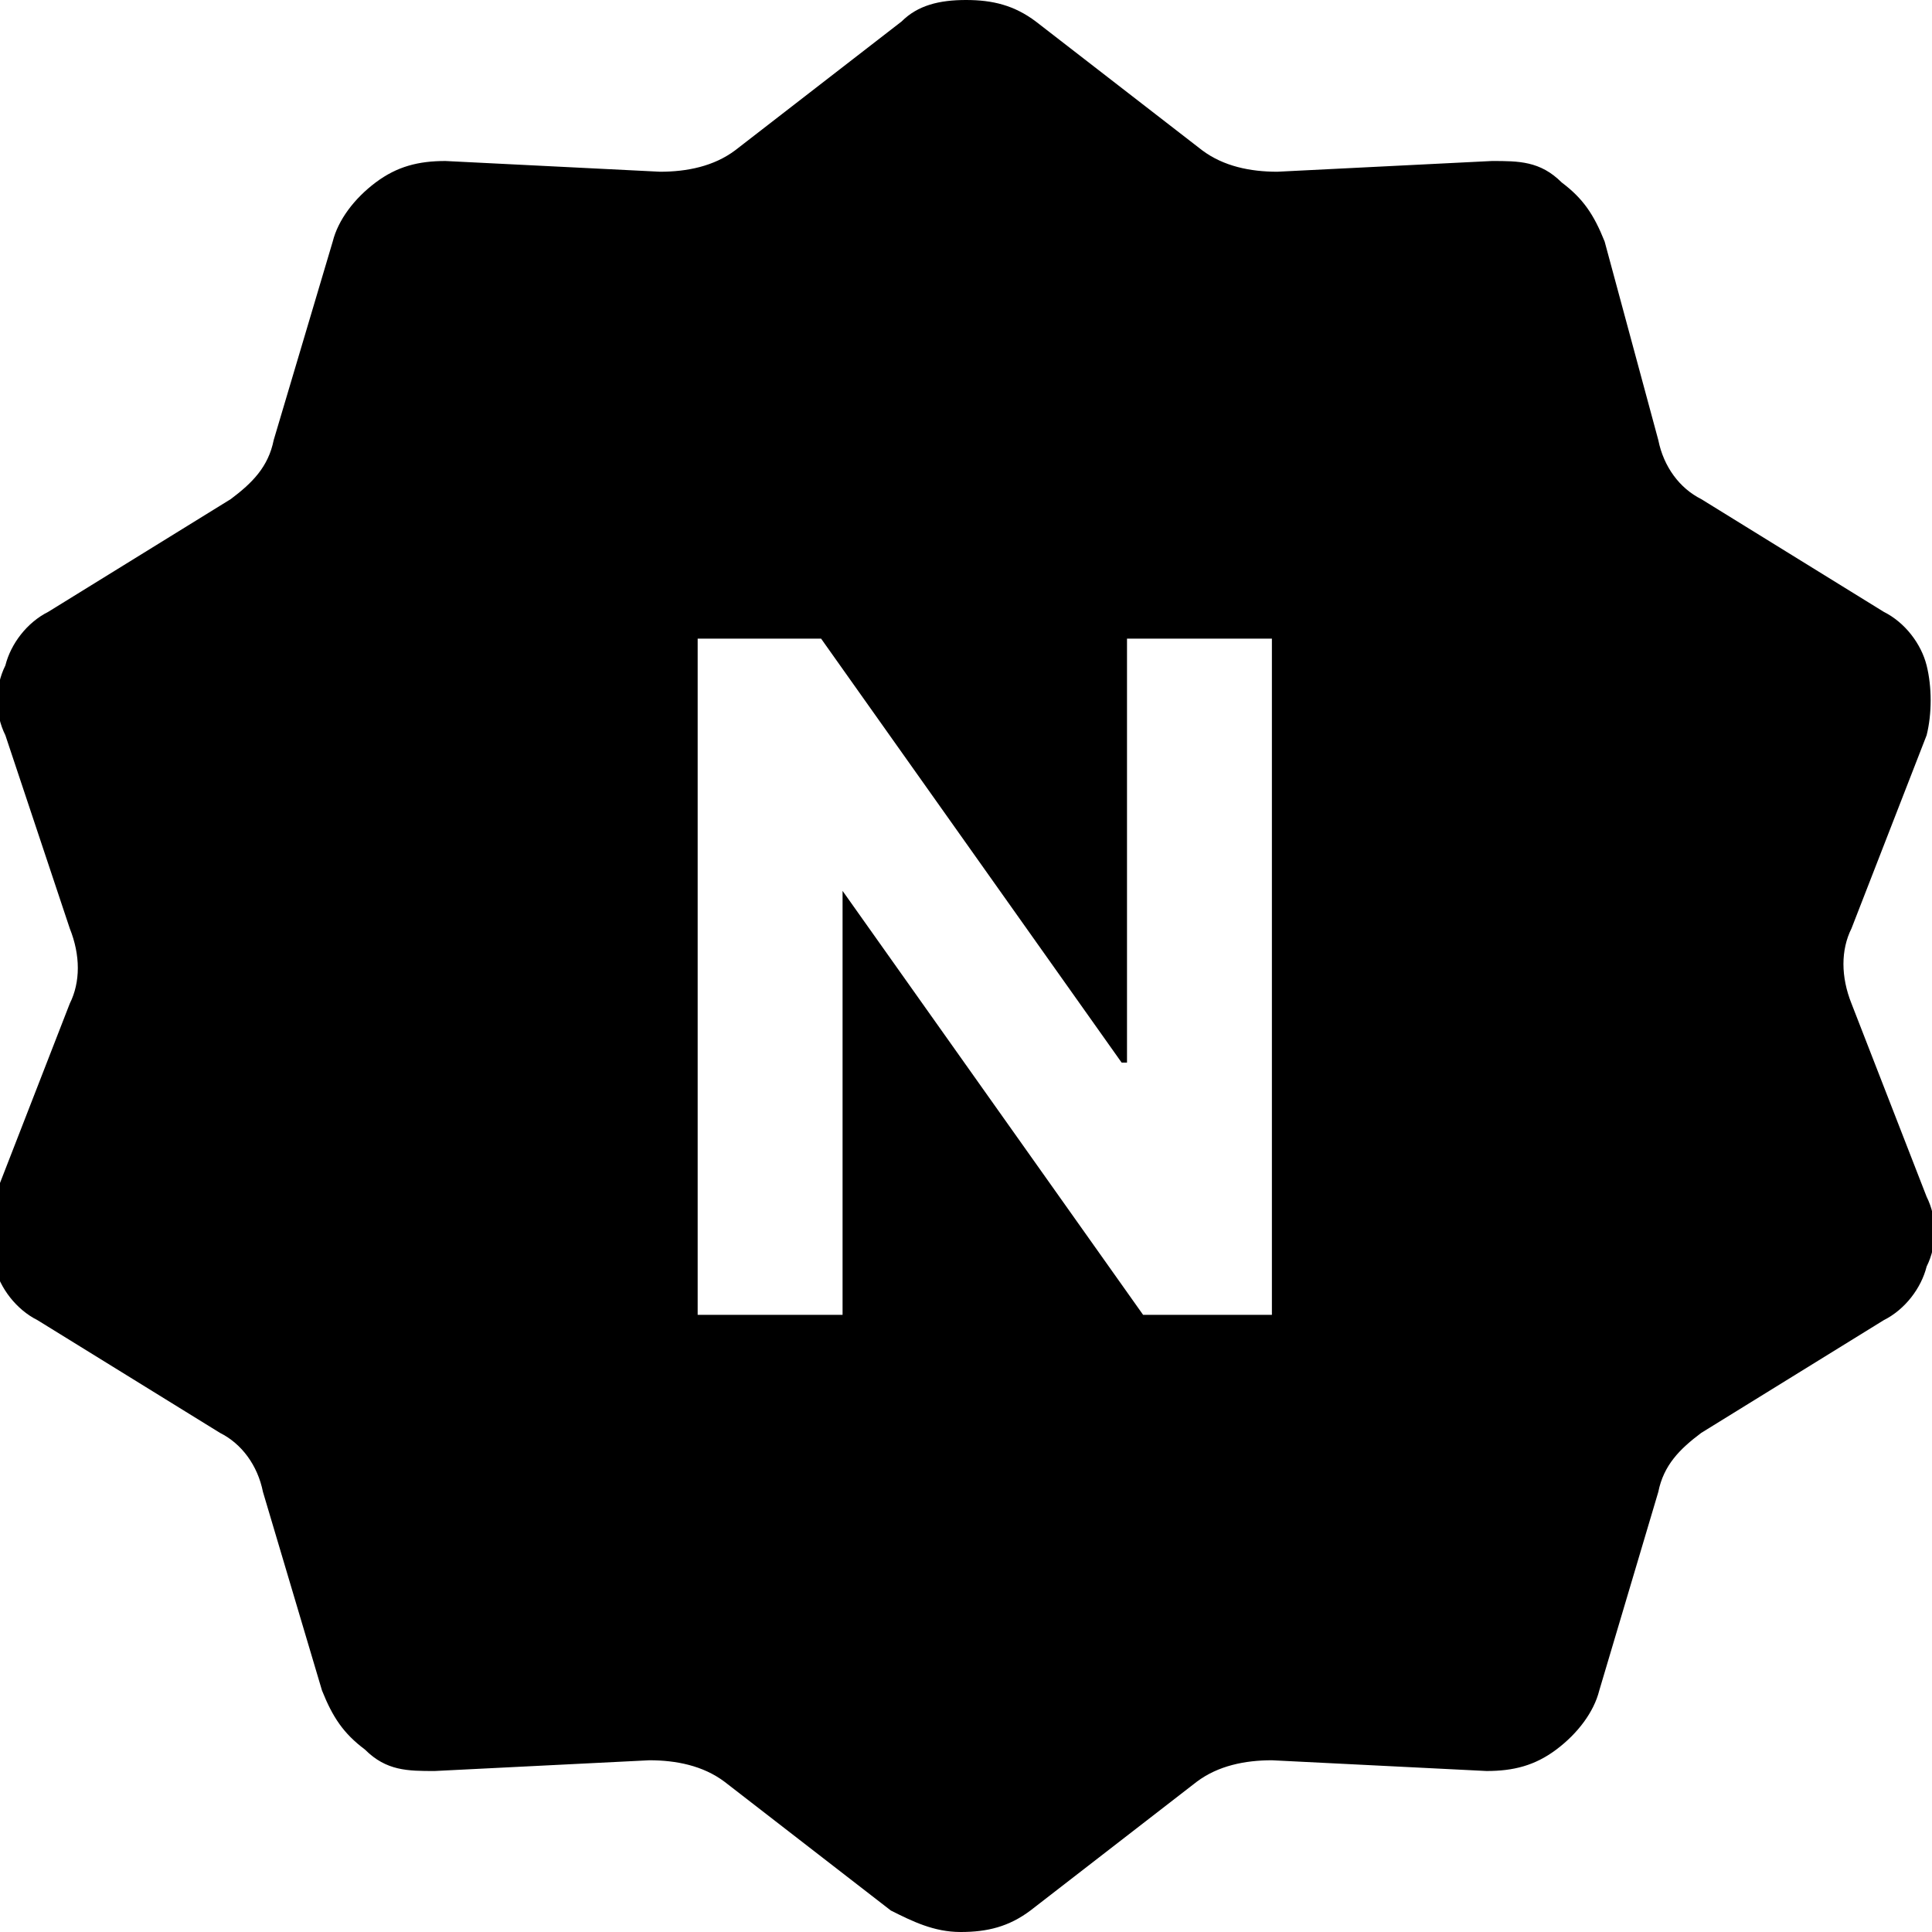
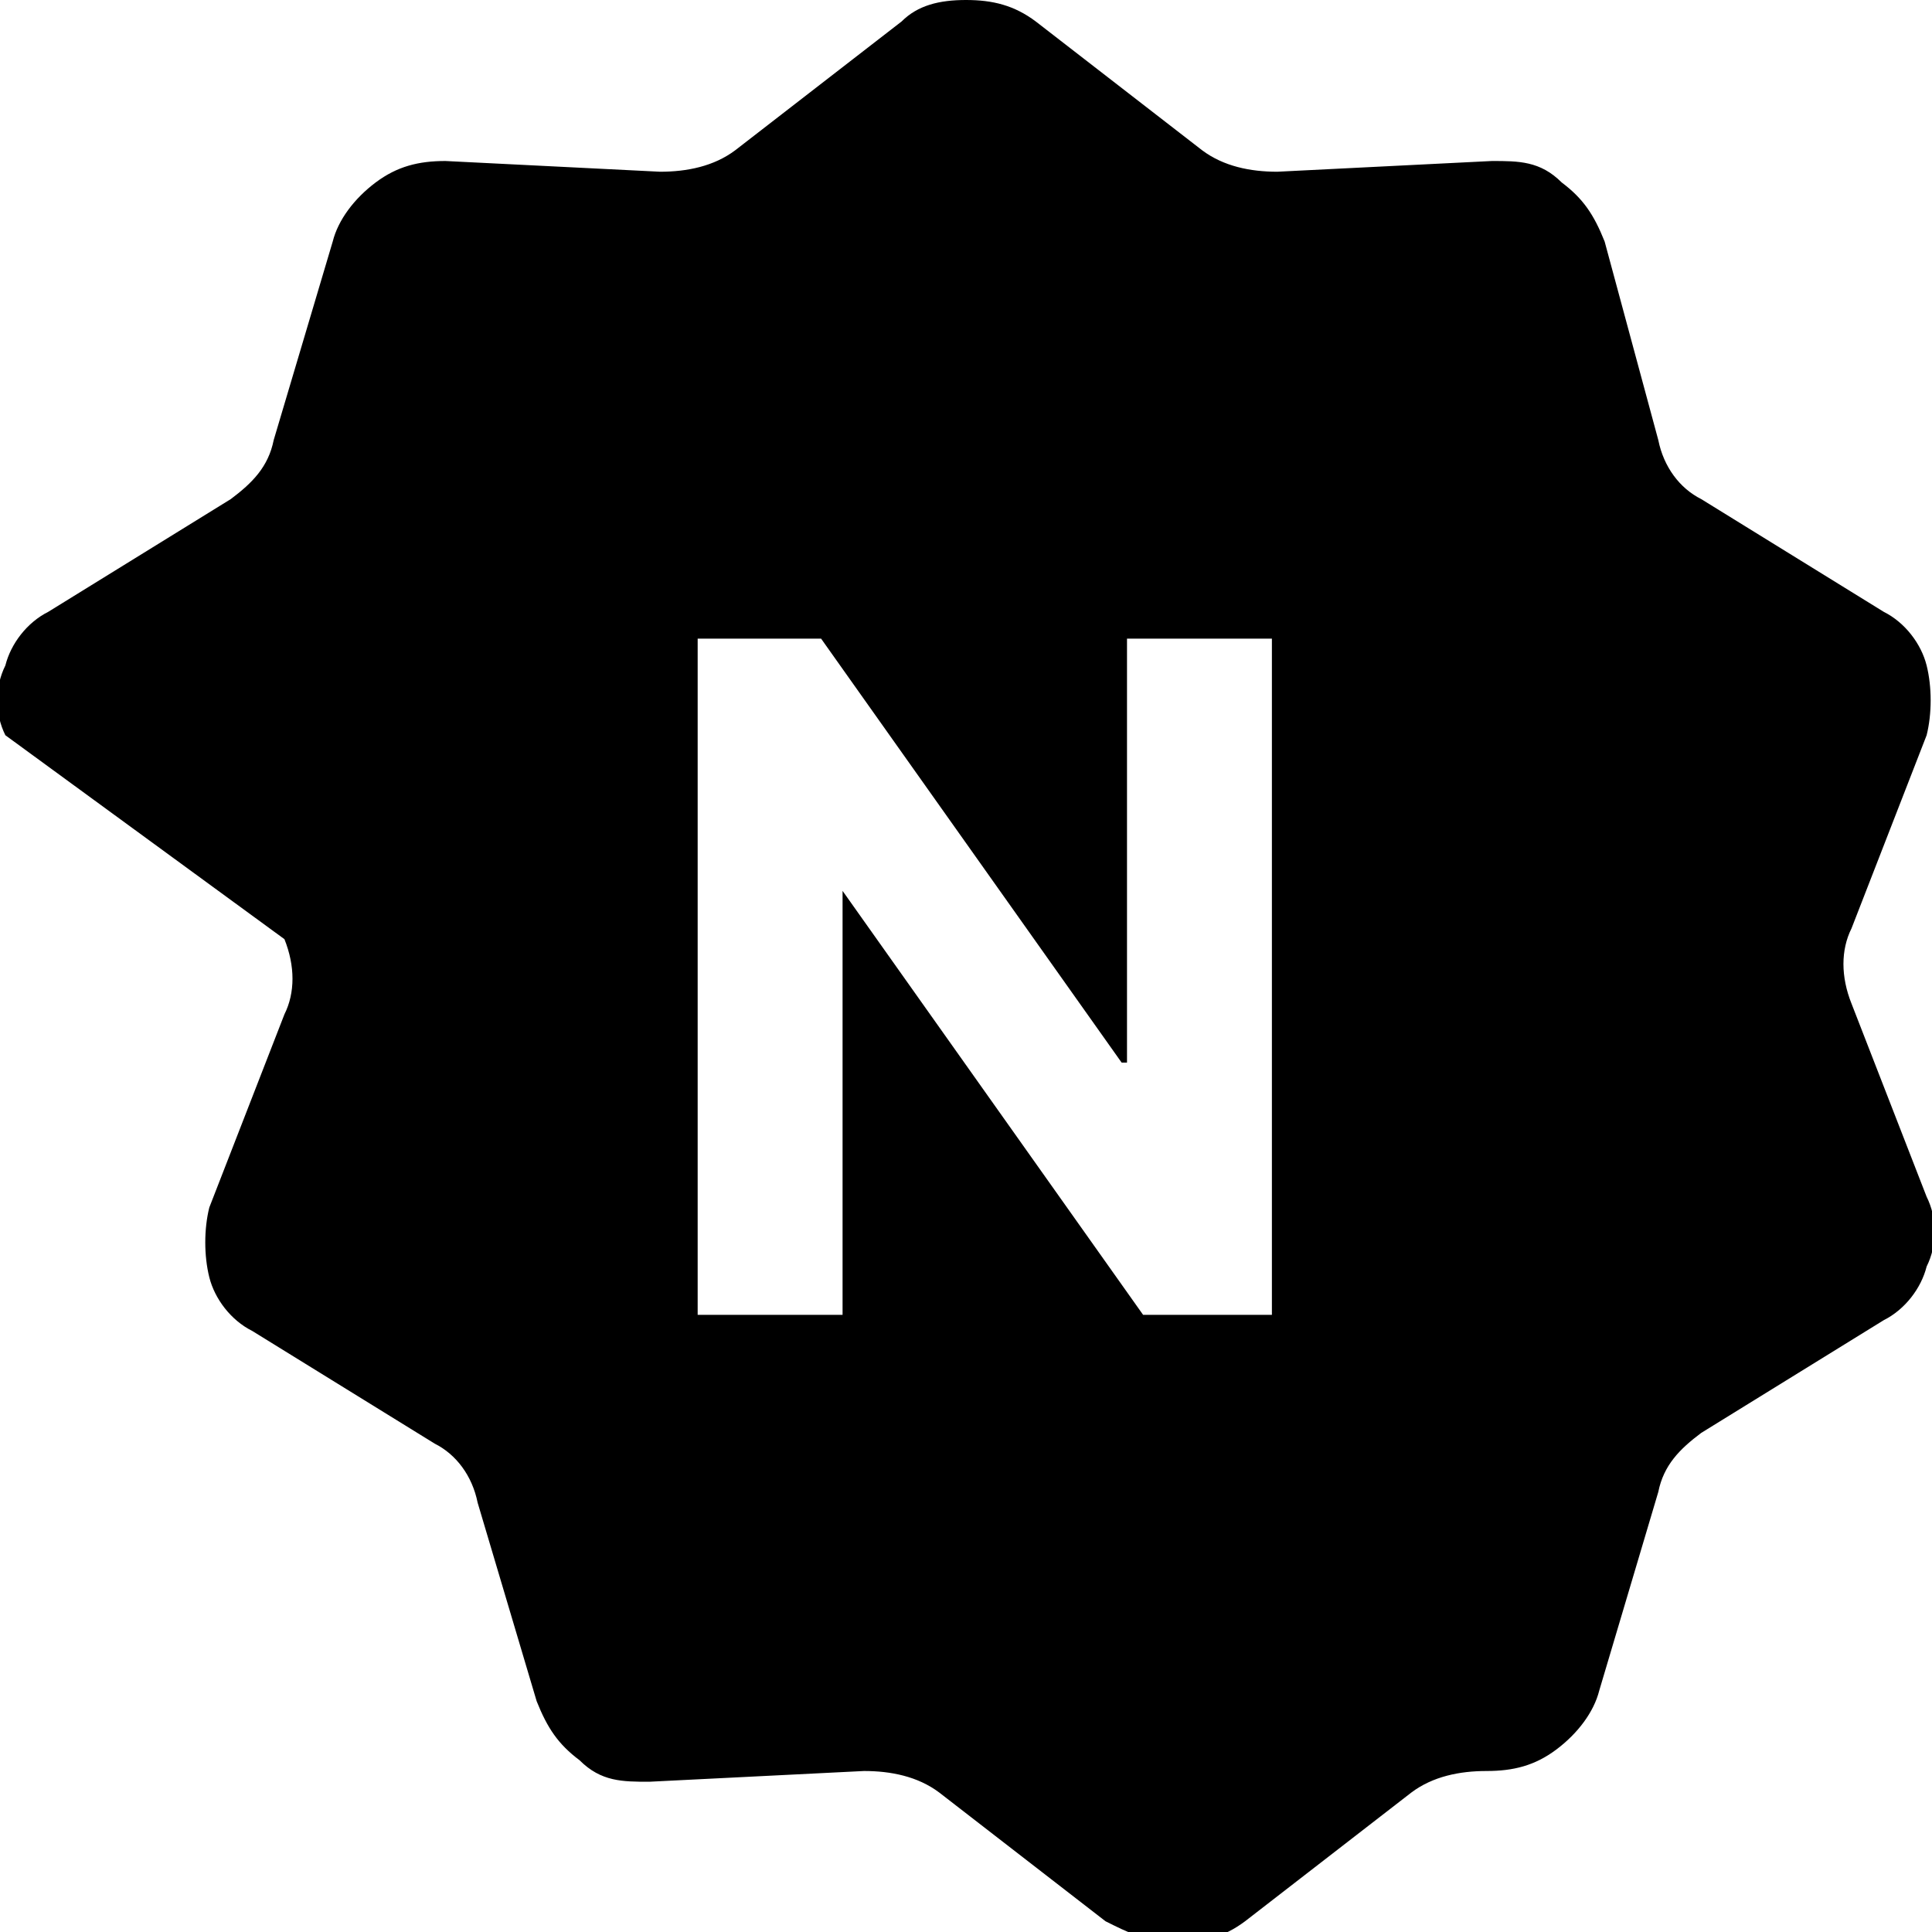
<svg xmlns="http://www.w3.org/2000/svg" id="_レイヤー_1" data-name="レイヤー_1" version="1.1" viewBox="0 0 36 36">
-   <path d="M18,0C18.5,0,18.9.1,19.3.4l3.1,2.4c.4.3.9.4,1.4.4l4-.2c.5,0,.9,0,1.3.4.4.3.6.6.8,1.1l1,3.7c.1.5.4.9.8,1.1l3.4,2.1c.4.2.7.6.8,1,.1.4.1.9,0,1.3l-1.4,3.6c-.2.4-.2.9,0,1.4l1.4,3.6c.2.4.2.9,0,1.3-.1.4-.4.8-.8,1l-3.4,2.1c-.4.3-.7.6-.8,1.1l-1.1,3.7c-.1.4-.4.8-.8,1.1-.4.3-.8.4-1.3.4l-4-.2c-.5,0-1,.1-1.4.4l-3.1,2.4c-.4.3-.8.4-1.3.4s-.9-.2-1.3-.4l-3.1-2.4c-.4-.3-.9-.4-1.4-.4l-4,.2c-.5,0-.9,0-1.3-.4-.4-.3-.6-.6-.8-1.1l-1.1-3.7c-.1-.5-.4-.9-.8-1.1l-3.4-2.1c-.4-.2-.7-.6-.8-1-.1-.4-.1-.9,0-1.3l1.4-3.6c.2-.4.2-.9,0-1.4L.1,13.7c-.2-.4-.2-.9,0-1.3.1-.4.4-.8.8-1l3.4-2.1c.4-.3.7-.6.8-1.1l1.1-3.7c.1-.4.4-.8.8-1.1.4-.3.8-.4,1.3-.4l4,.2c.5,0,1-.1,1.4-.4l3.1-2.4C17.1.1,17.5,0,18,0ZM13,11.9v12.6h2.7v-7.9h0l5.6,7.9h2.4v-12.6h-2.7v7.9h-.1l-5.6-7.9h-2.4Z" />
+   <path d="M18,0C18.5,0,18.9.1,19.3.4l3.1,2.4c.4.3.9.4,1.4.4l4-.2c.5,0,.9,0,1.3.4.4.3.6.6.8,1.1l1,3.7c.1.5.4.9.8,1.1l3.4,2.1c.4.2.7.6.8,1,.1.4.1.9,0,1.3l-1.4,3.6c-.2.4-.2.9,0,1.4l1.4,3.6c.2.4.2.9,0,1.3-.1.4-.4.8-.8,1l-3.4,2.1c-.4.3-.7.6-.8,1.1l-1.1,3.7c-.1.4-.4.8-.8,1.1-.4.3-.8.4-1.3.4c-.5,0-1,.1-1.4.4l-3.1,2.4c-.4.3-.8.4-1.3.4s-.9-.2-1.3-.4l-3.1-2.4c-.4-.3-.9-.4-1.4-.4l-4,.2c-.5,0-.9,0-1.3-.4-.4-.3-.6-.6-.8-1.1l-1.1-3.7c-.1-.5-.4-.9-.8-1.1l-3.4-2.1c-.4-.2-.7-.6-.8-1-.1-.4-.1-.9,0-1.3l1.4-3.6c.2-.4.2-.9,0-1.4L.1,13.7c-.2-.4-.2-.9,0-1.3.1-.4.4-.8.8-1l3.4-2.1c.4-.3.7-.6.8-1.1l1.1-3.7c.1-.4.4-.8.8-1.1.4-.3.8-.4,1.3-.4l4,.2c.5,0,1-.1,1.4-.4l3.1-2.4C17.1.1,17.5,0,18,0ZM13,11.9v12.6h2.7v-7.9h0l5.6,7.9h2.4v-12.6h-2.7v7.9h-.1l-5.6-7.9h-2.4Z" />
</svg>